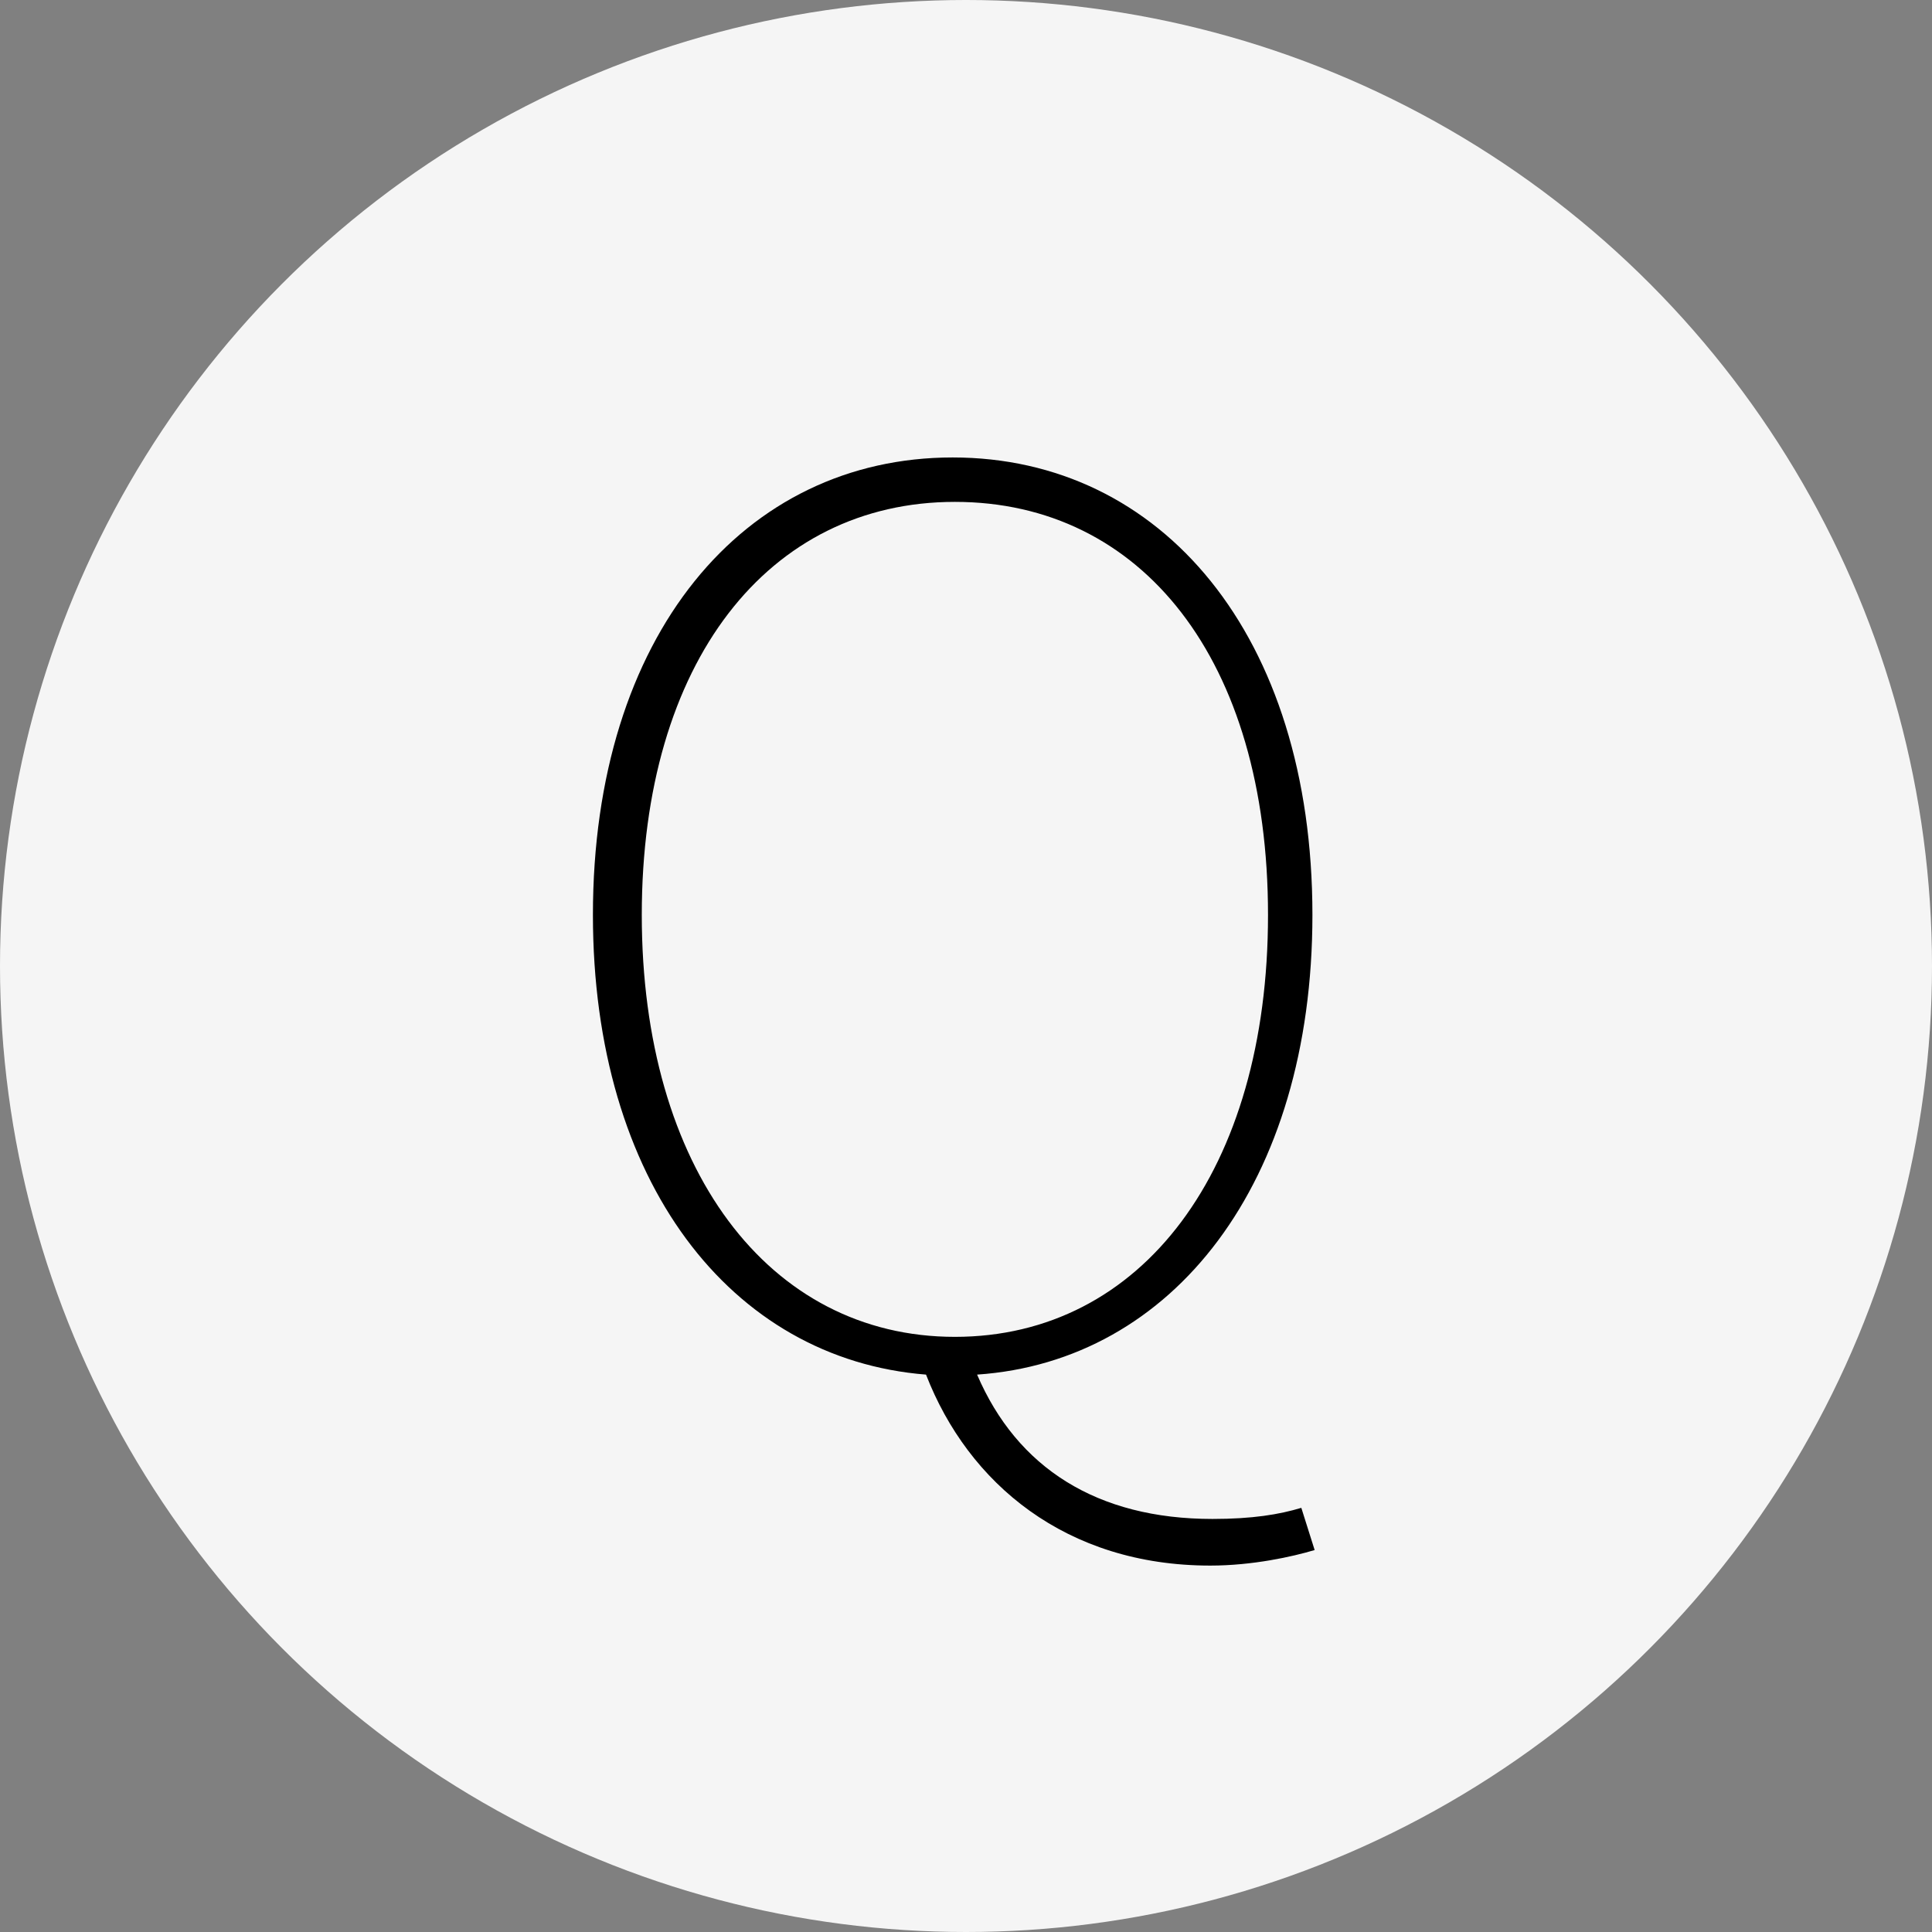
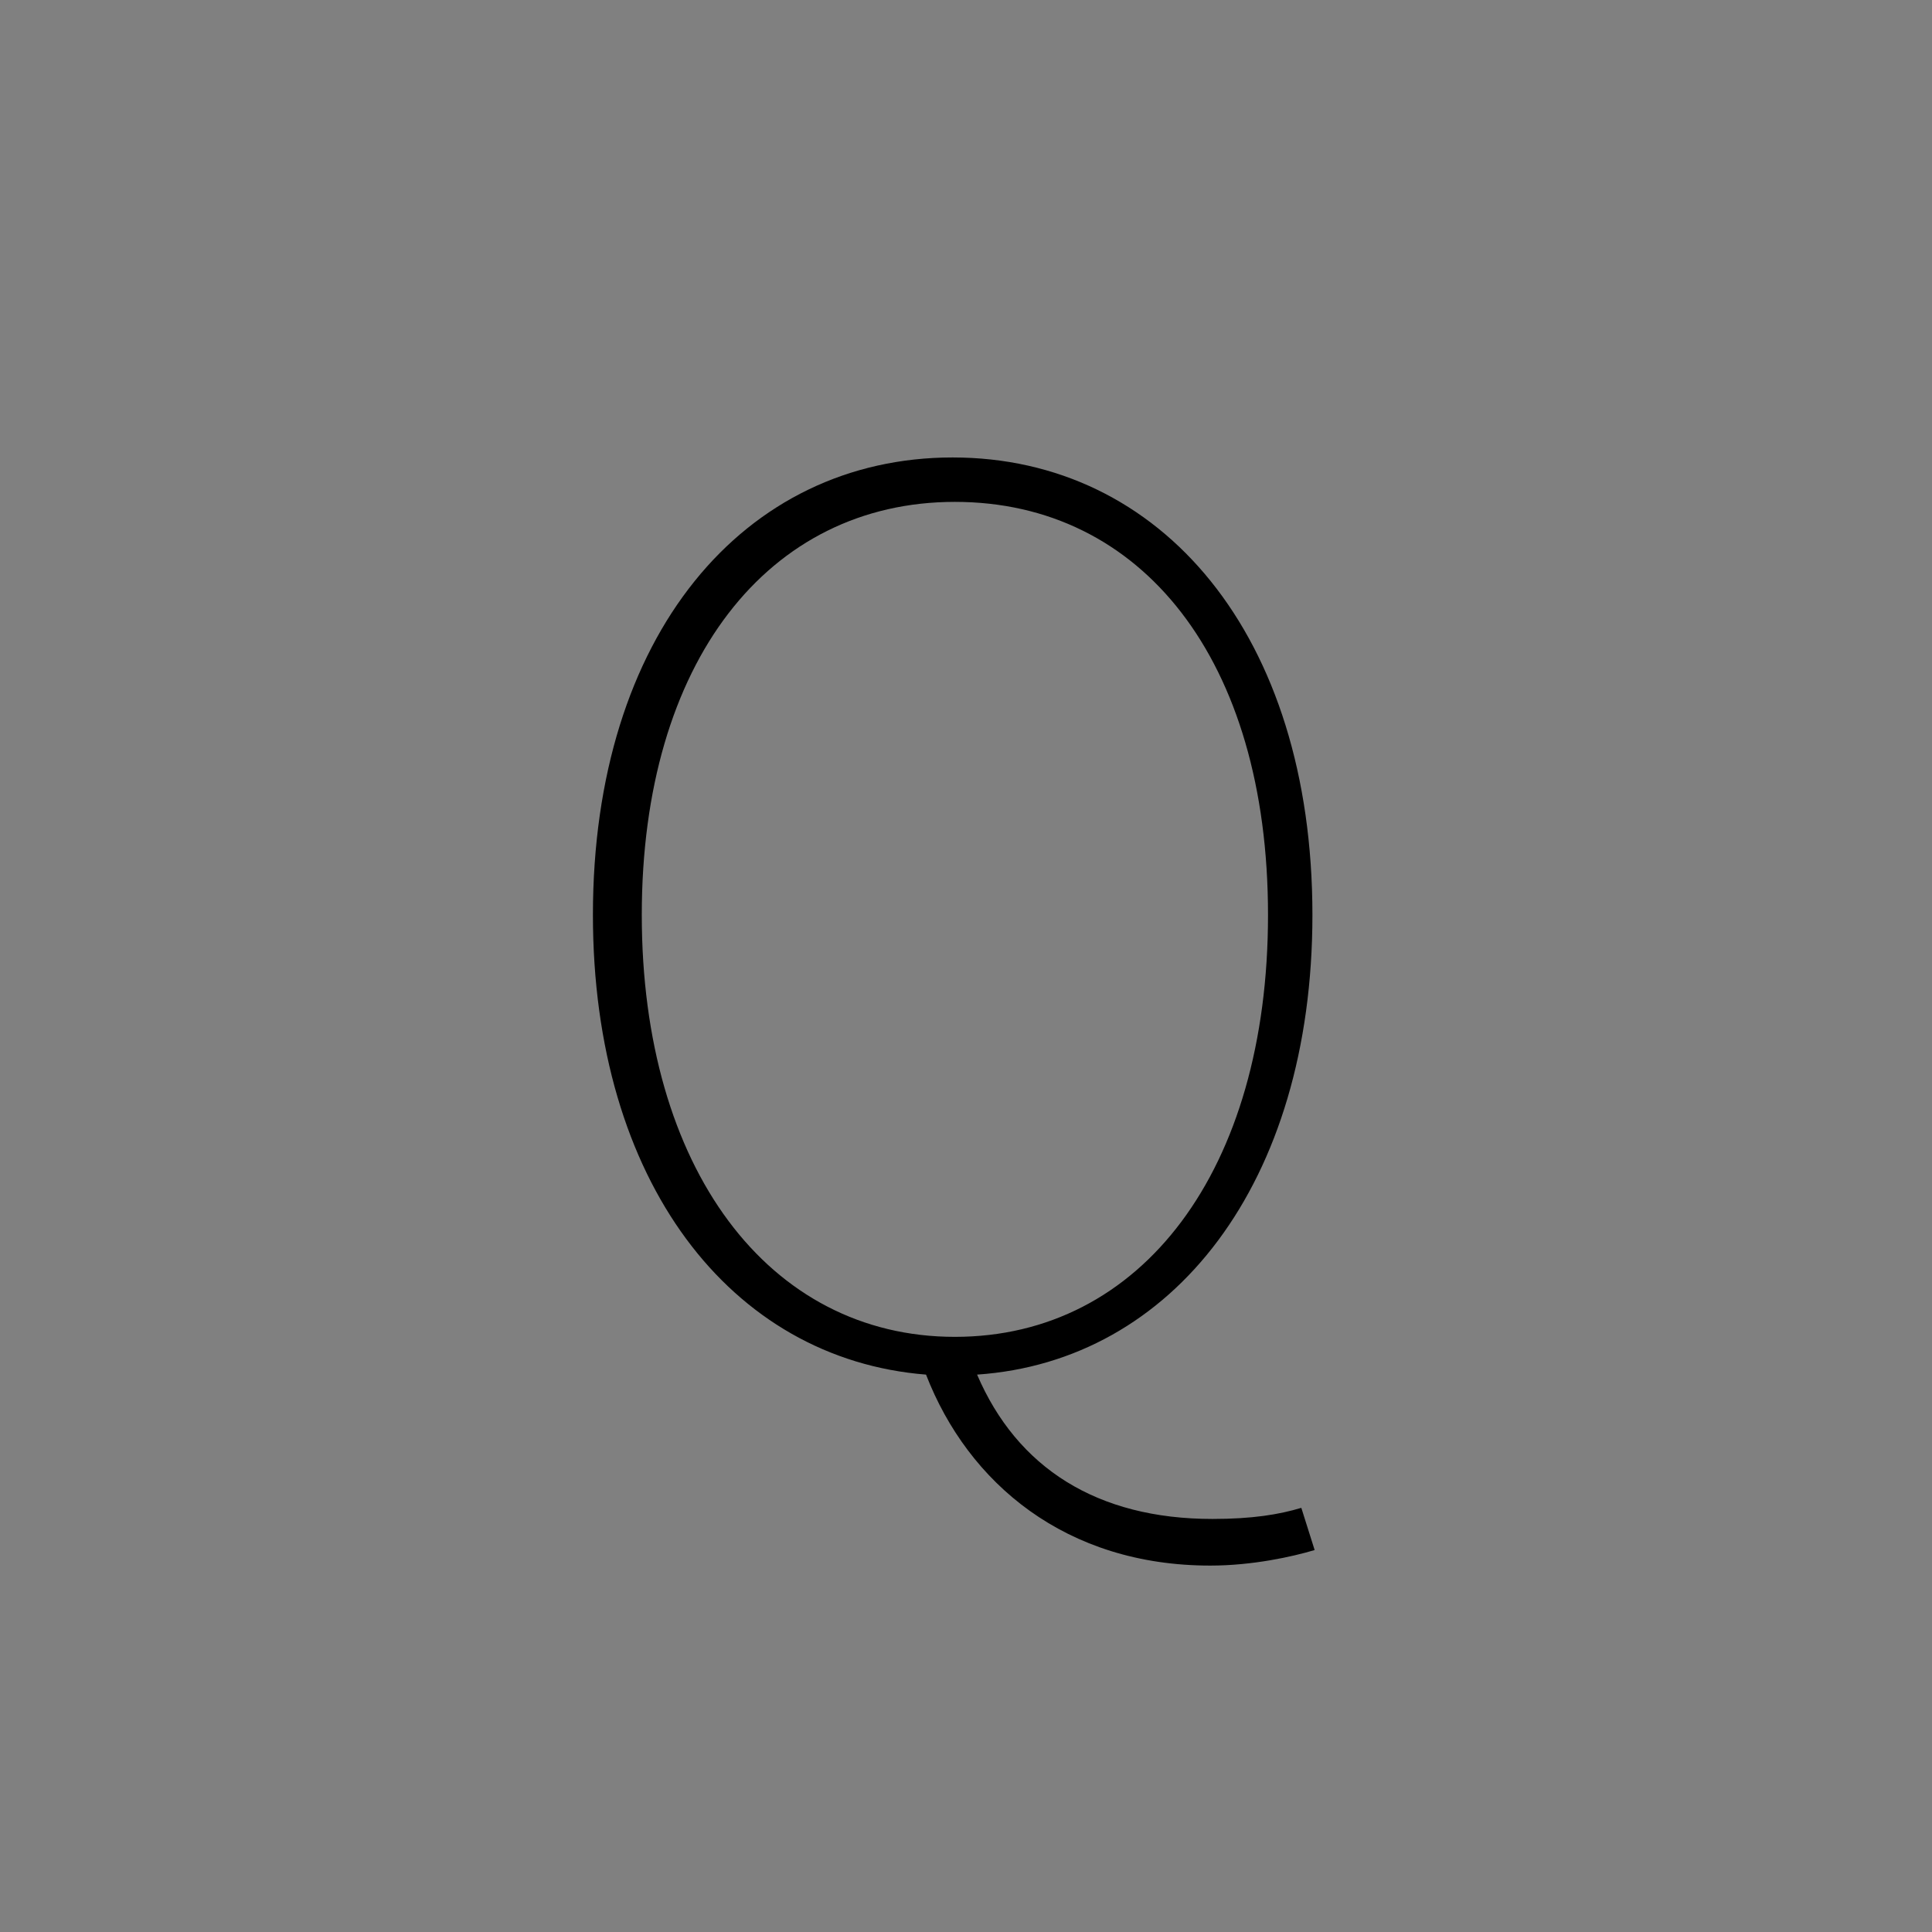
<svg xmlns="http://www.w3.org/2000/svg" version="1.1" id="レイヤー_1" x="0px" y="0px" viewBox="0 0 87 87" style="enable-background:new 0 0 87 87;" xml:space="preserve">
  <rect x="0" y="0" width="87" height="87" fill="#808080" stroke="none" />
  <style type="text/css">
	.st0{fill:#F5F5F5;}
</style>
-   <circle class="st0" cx="43.5" cy="43.5" r="43.5" />
  <g>
-     <path d="M59.2,69.8c-1,0.3-2.8,0.7-4.7,0.7c-6.5,0-10.9-3.7-12.8-8.6c-8.8-0.7-15-8.7-15-20.7c0-12.6,6.8-20.6,16.2-20.6   s16.2,8,16.2,20.6c0,12.1-6.3,20.1-15.1,20.7c1.8,4.2,5.4,6.5,10.6,6.5c1.8,0,3-0.2,4-0.5L59.2,69.8z M43,60.2   c8.4,0,14.1-7.5,14.1-19S51.4,22.6,43,22.6c-8.4,0-14.1,7.2-14.1,18.6S34.6,60.2,43,60.2z" />
+     <path d="M59.2,69.8c-1,0.3-2.8,0.7-4.7,0.7c-6.5,0-10.9-3.7-12.8-8.6c-8.8-0.7-15-8.7-15-20.7c0-12.6,6.8-20.6,16.2-20.6   s16.2,8,16.2,20.6c0,12.1-6.3,20.1-15.1,20.7c1.8,4.2,5.4,6.5,10.6,6.5c1.8,0,3-0.2,4-0.5L59.2,69.8M43,60.2   c8.4,0,14.1-7.5,14.1-19S51.4,22.6,43,22.6c-8.4,0-14.1,7.2-14.1,18.6S34.6,60.2,43,60.2z" />
  </g>
</svg>